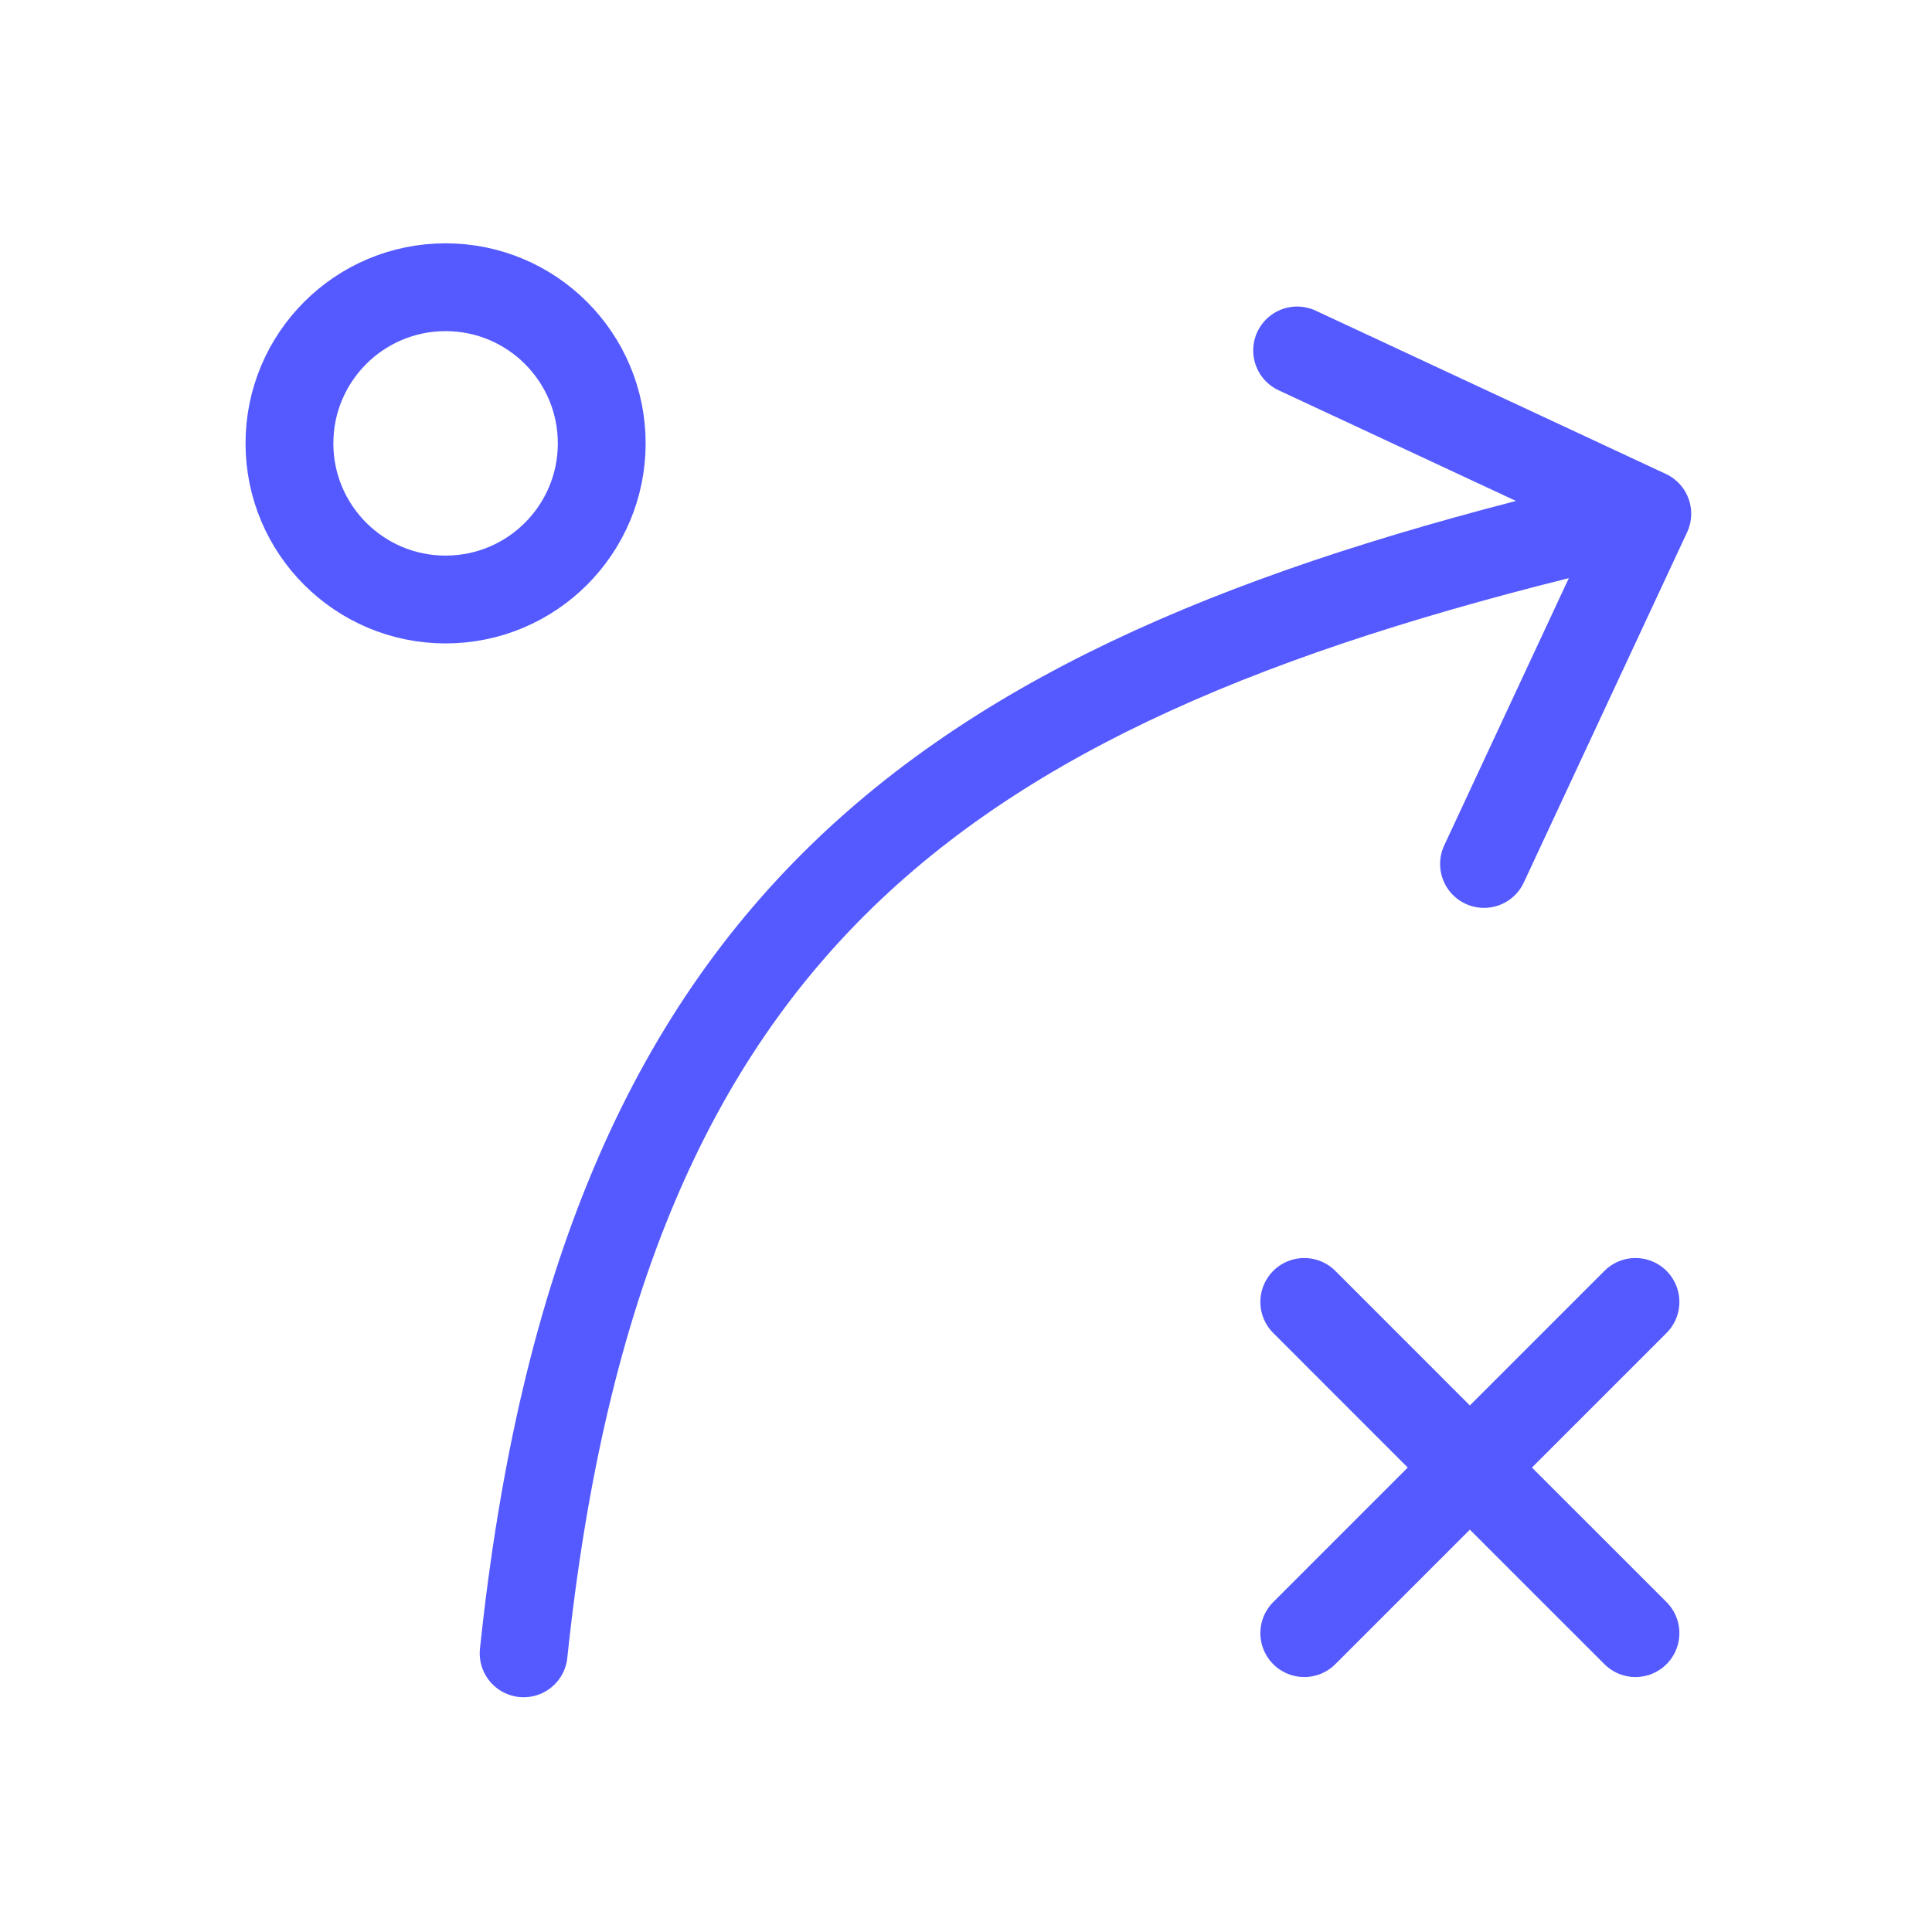
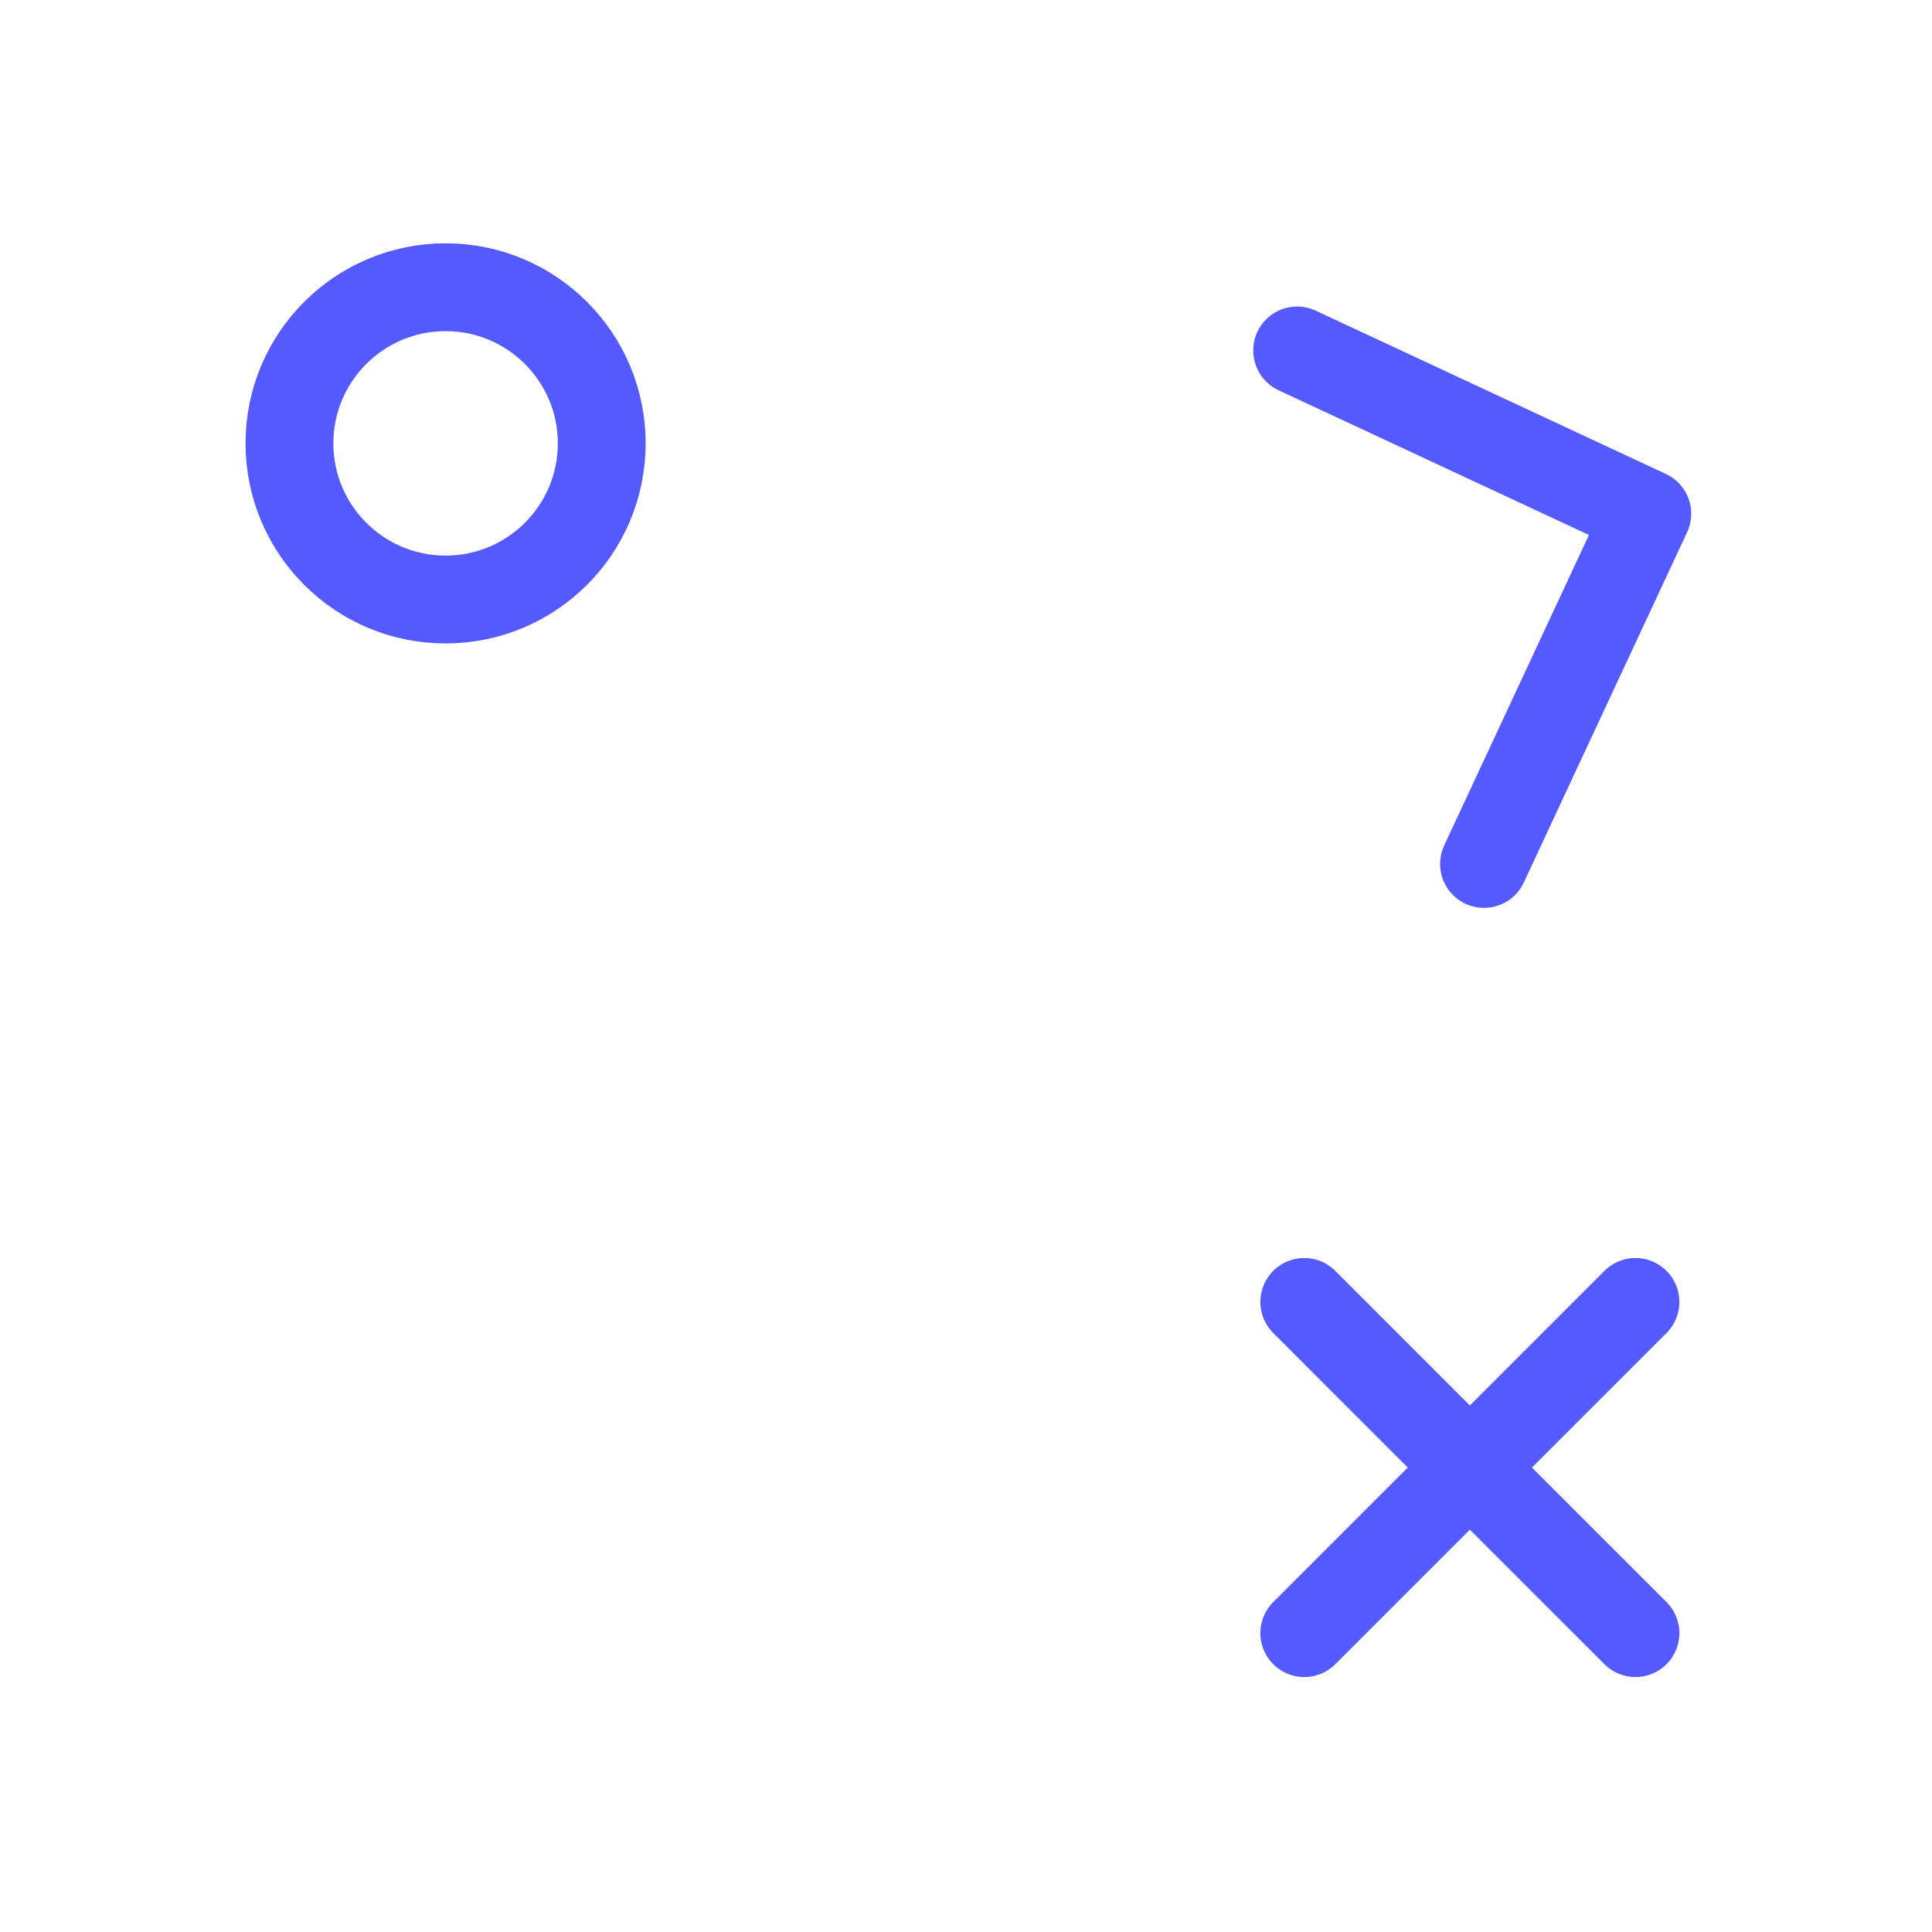
<svg xmlns="http://www.w3.org/2000/svg" width="33" height="33" viewBox="0 0 33 33" fill="none">
-   <path d="M8.944 28.24C10.278 15.573 16.278 11.573 27.611 8.906" stroke="#545AFF" stroke-width="1.5" stroke-linecap="round" stroke-linejoin="round" />
  <path d="M22.156 5.986L28.137 8.775L25.348 14.757" stroke="#545AFF" stroke-width="1.5" stroke-linecap="round" stroke-linejoin="round" />
-   <path d="M7.611 10.24C9.084 10.24 10.278 9.046 10.278 7.573C10.278 6.1 9.084 4.906 7.611 4.906C6.138 4.906 4.944 6.1 4.944 7.573C4.944 9.046 6.138 10.24 7.611 10.24Z" stroke="#545AFF" stroke-width="1.5" stroke-linecap="round" stroke-linejoin="round" />
+   <path d="M7.611 10.24C9.084 10.24 10.278 9.046 10.278 7.573C10.278 6.1 9.084 4.906 7.611 4.906C6.138 4.906 4.944 6.1 4.944 7.573C4.944 9.046 6.138 10.24 7.611 10.24" stroke="#545AFF" stroke-width="1.5" stroke-linecap="round" stroke-linejoin="round" />
  <path d="M22.278 27.895L25.106 25.067M25.106 25.067L27.935 22.238M25.106 25.067L22.278 22.238M25.106 25.067L27.935 27.895" stroke="#545AFF" stroke-width="1.5" stroke-linecap="round" stroke-linejoin="round" />
</svg>